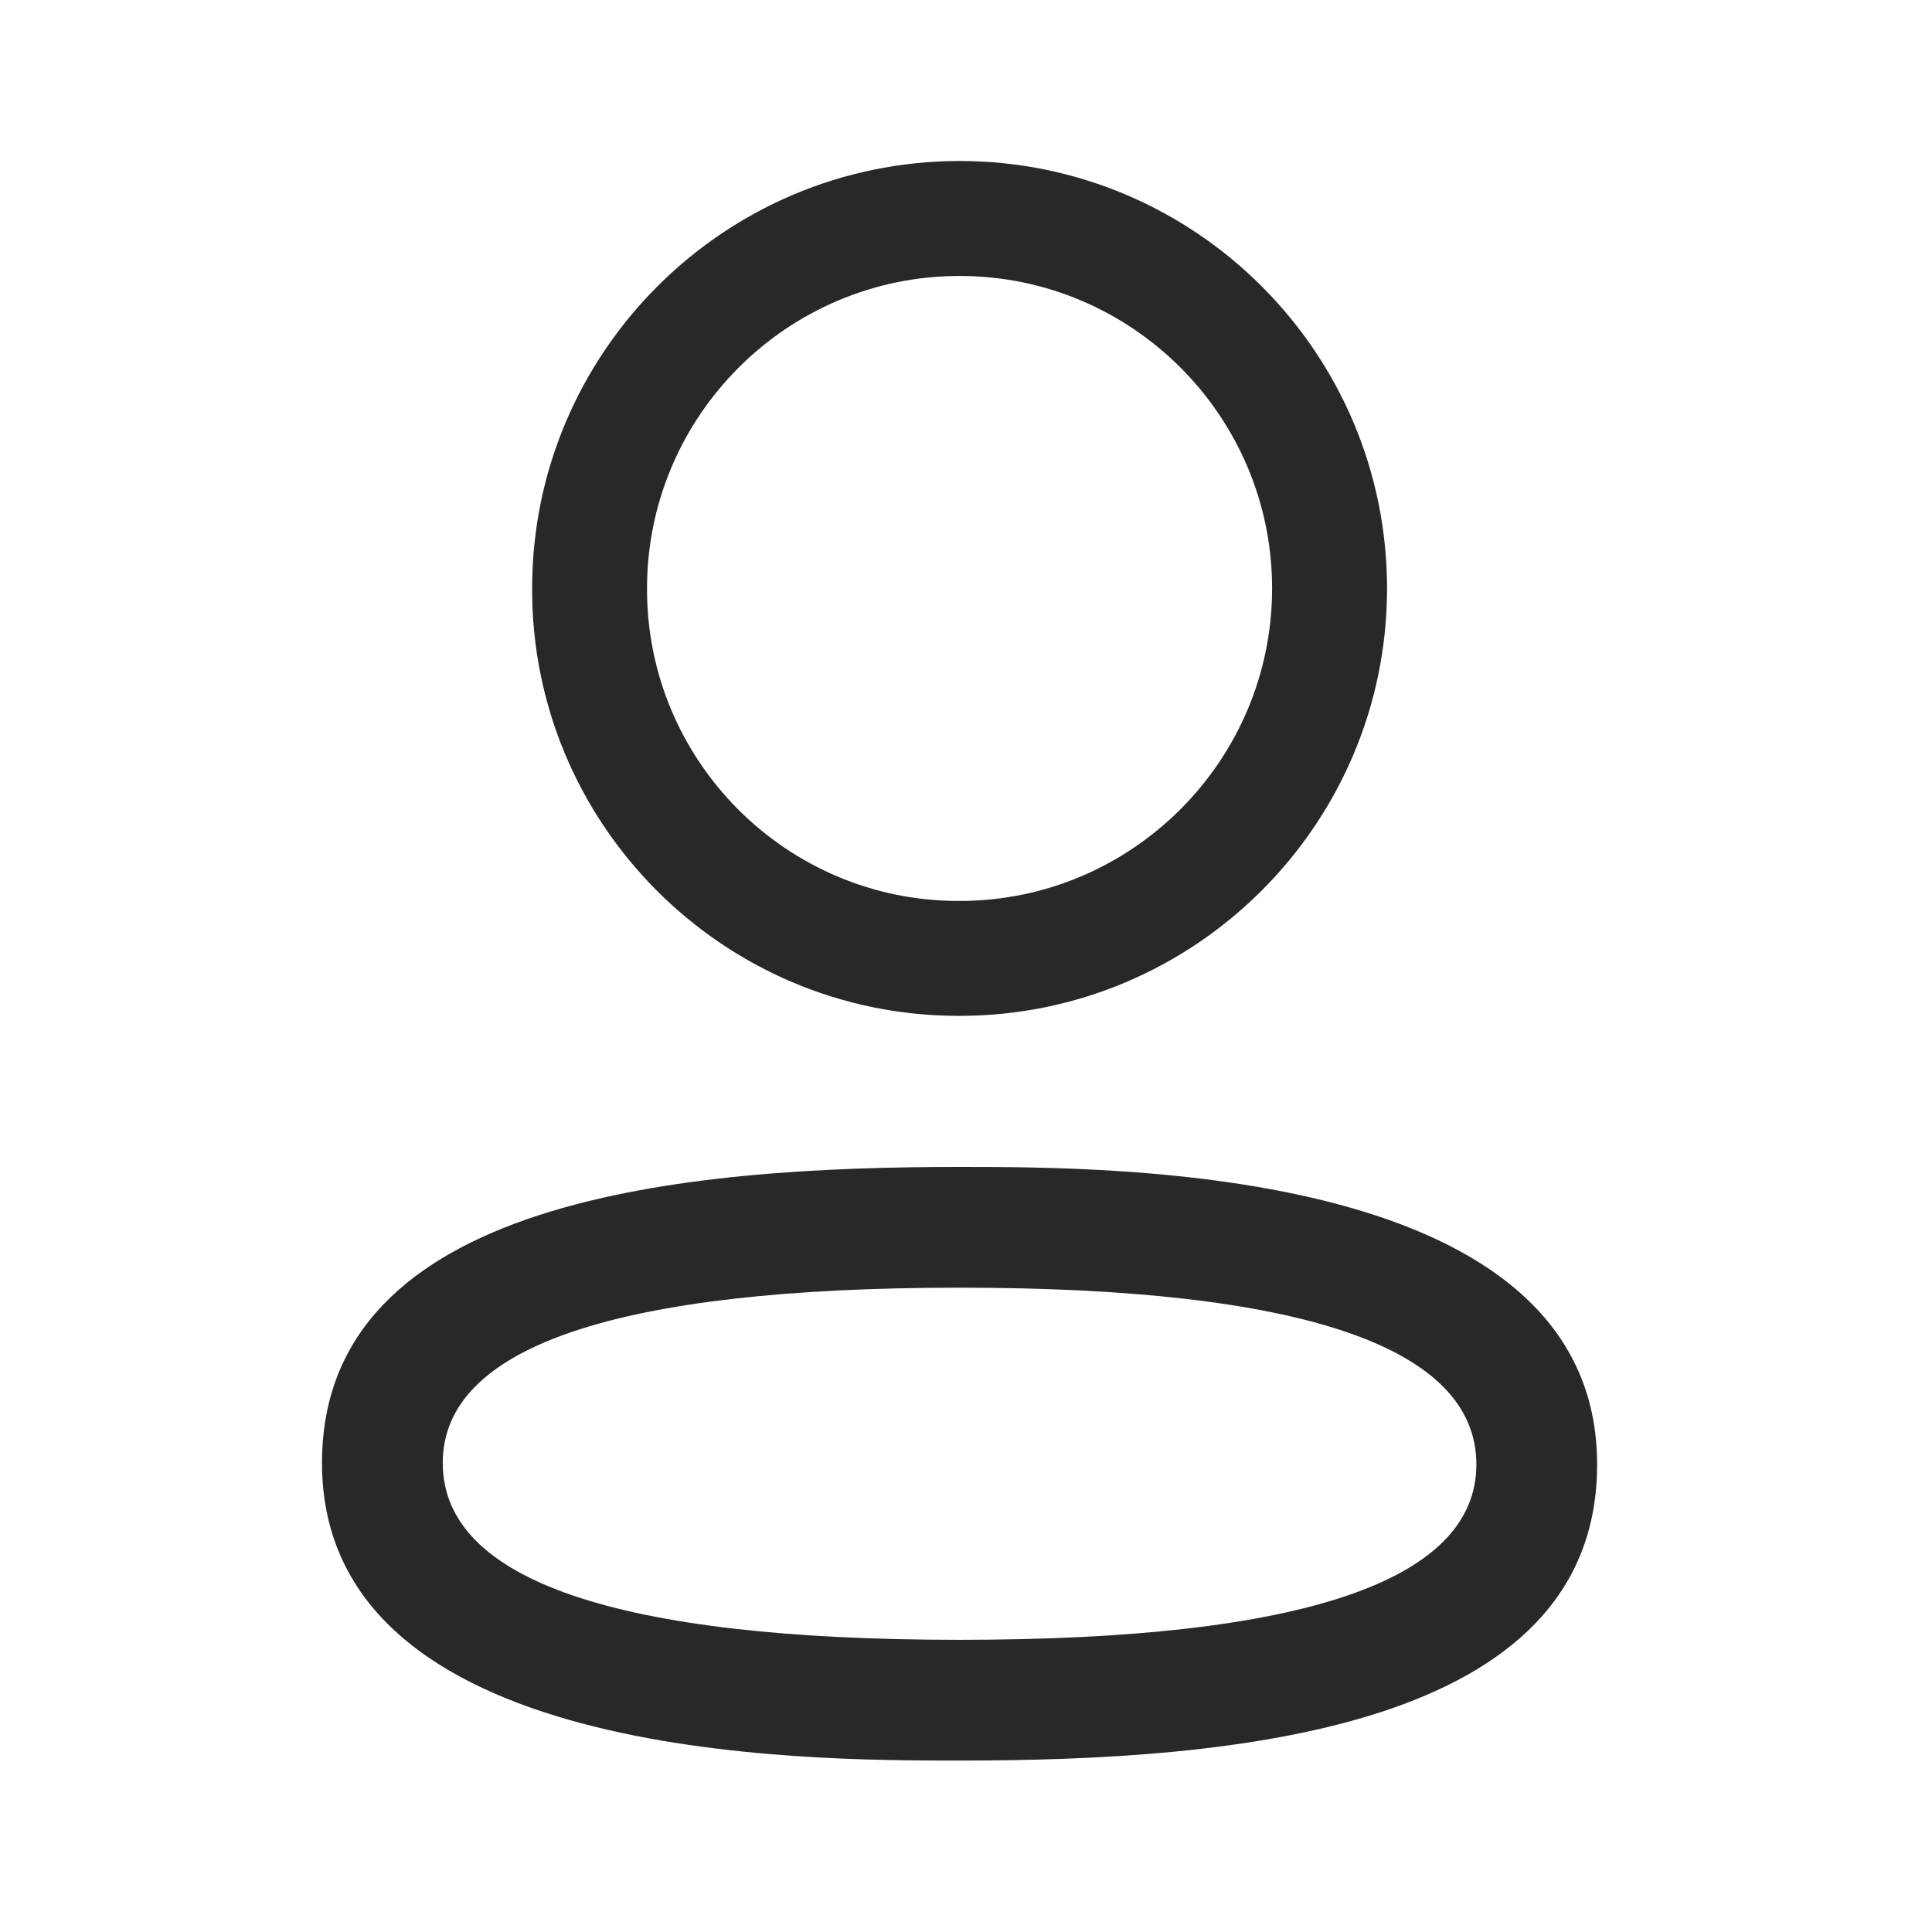
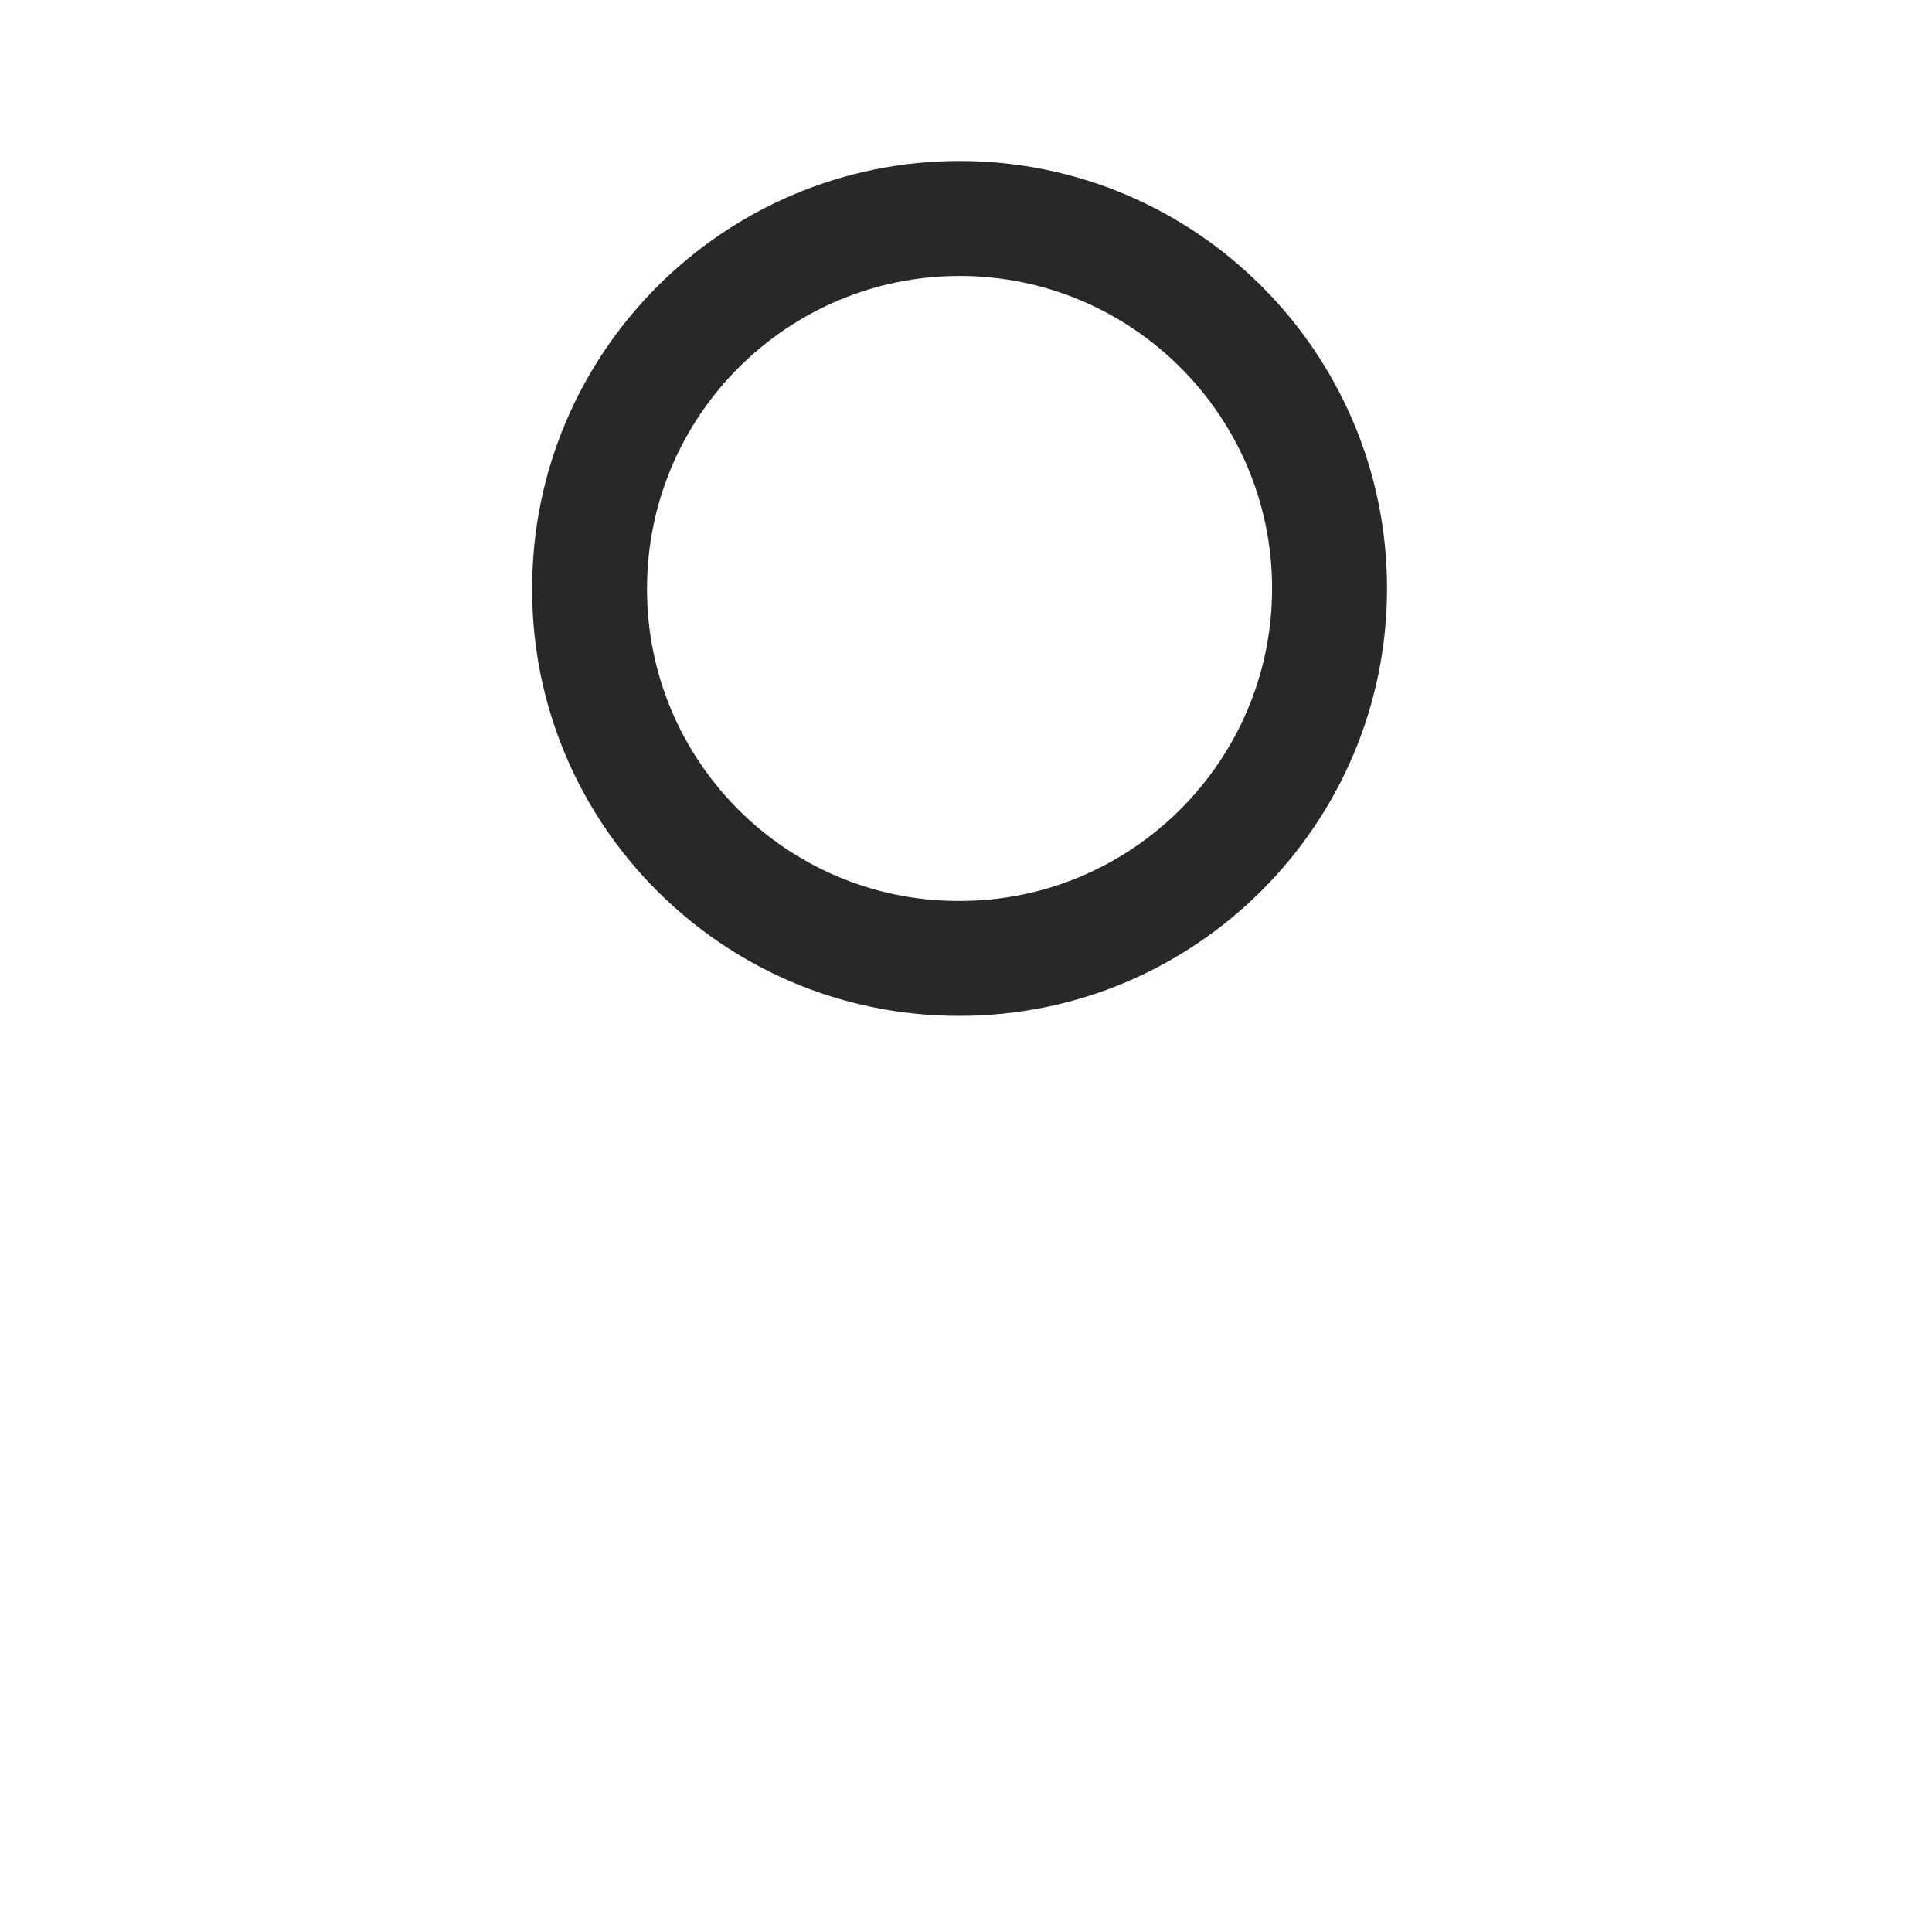
<svg xmlns="http://www.w3.org/2000/svg" width="30" height="30" viewBox="0 0 30 30" fill="none">
  <path fill-rule="evenodd" clip-rule="evenodd" d="M14.861 15.774H14.901C18.561 15.774 21.538 12.797 21.538 9.137C21.538 5.477 18.561 2.5 14.901 2.5C11.24 2.5 8.263 5.477 8.263 9.134C8.25 12.784 11.209 15.762 14.861 15.774ZM10.047 9.137C10.047 6.461 12.225 4.285 14.901 4.285C17.576 4.285 19.753 6.461 19.753 9.137C19.753 11.812 17.576 13.99 14.901 13.99H14.865C12.2 13.98 10.039 11.805 10.047 9.137Z" fill="#282828" />
-   <path fill-rule="evenodd" clip-rule="evenodd" d="M5 22.716C5 27.338 12.453 27.338 14.901 27.338C19.15 27.338 24.8 26.861 24.8 22.741C24.8 18.12 17.35 18.12 14.901 18.12C10.651 18.12 5 18.596 5 22.716ZM6.875 22.716C6.875 20.91 9.575 19.995 14.901 19.995C20.226 19.995 22.925 20.919 22.925 22.741C22.925 24.548 20.226 25.463 14.901 25.463C9.575 25.463 6.875 24.539 6.875 22.716Z" fill="#282828" />
</svg>